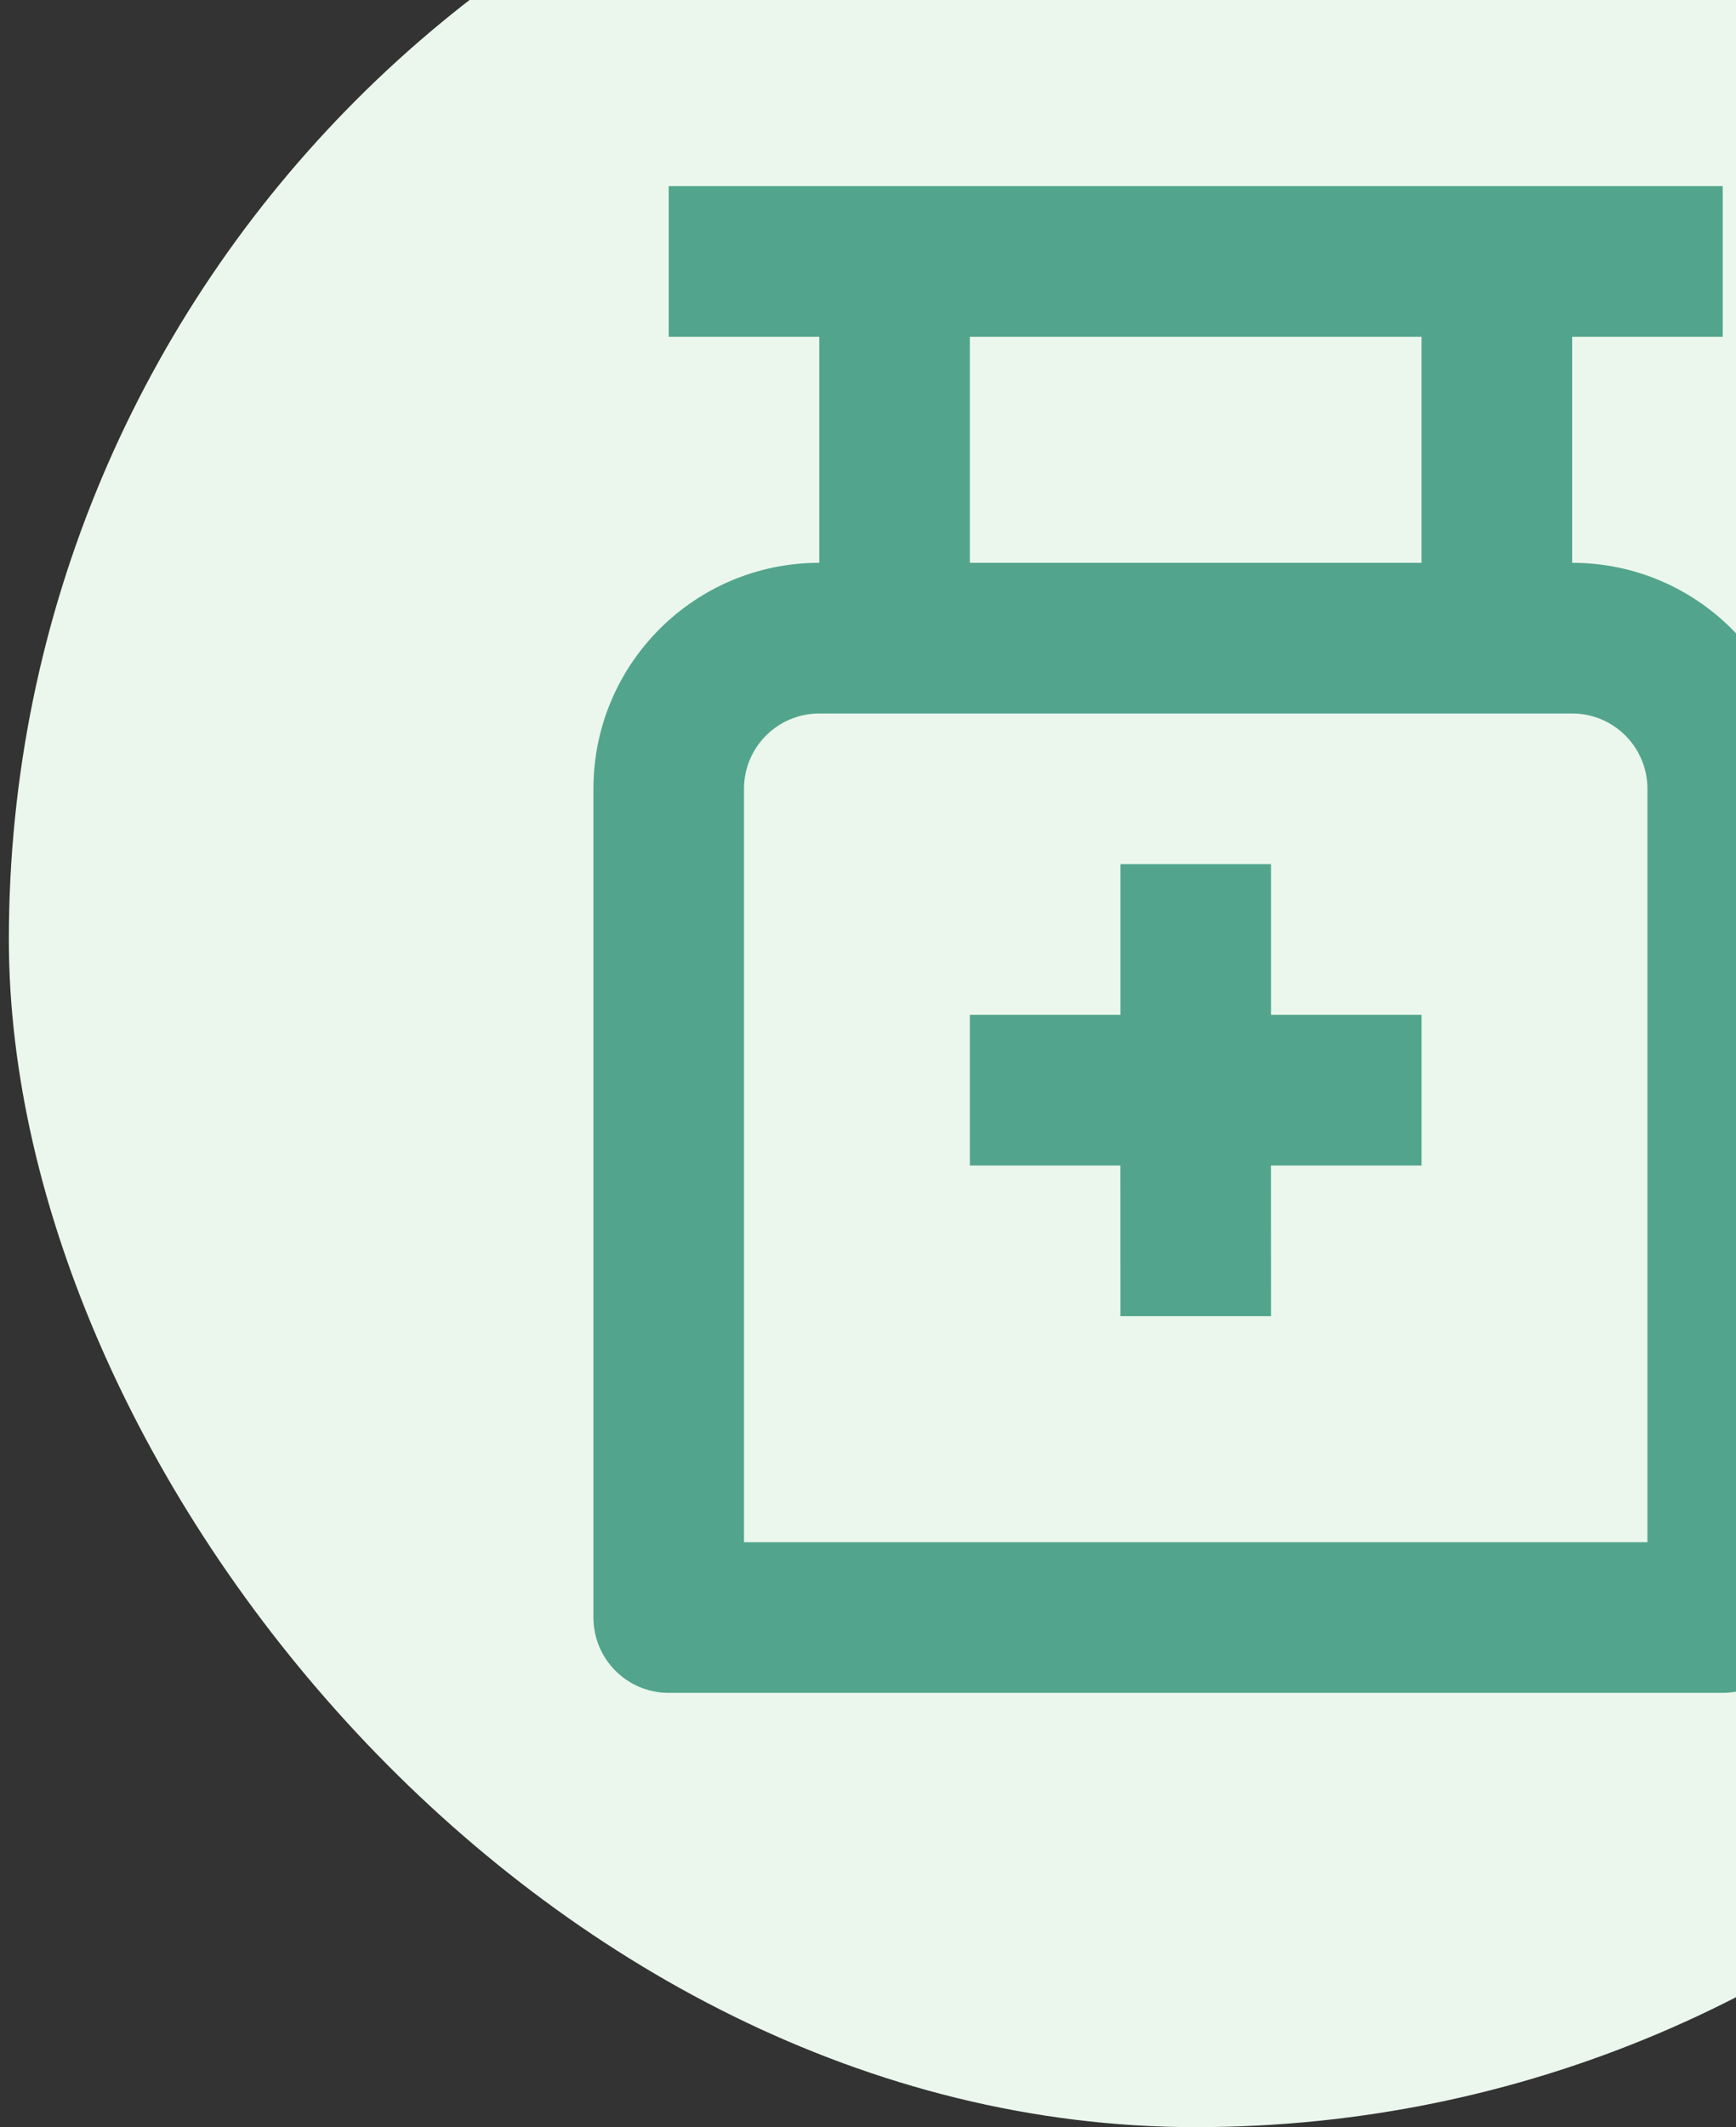
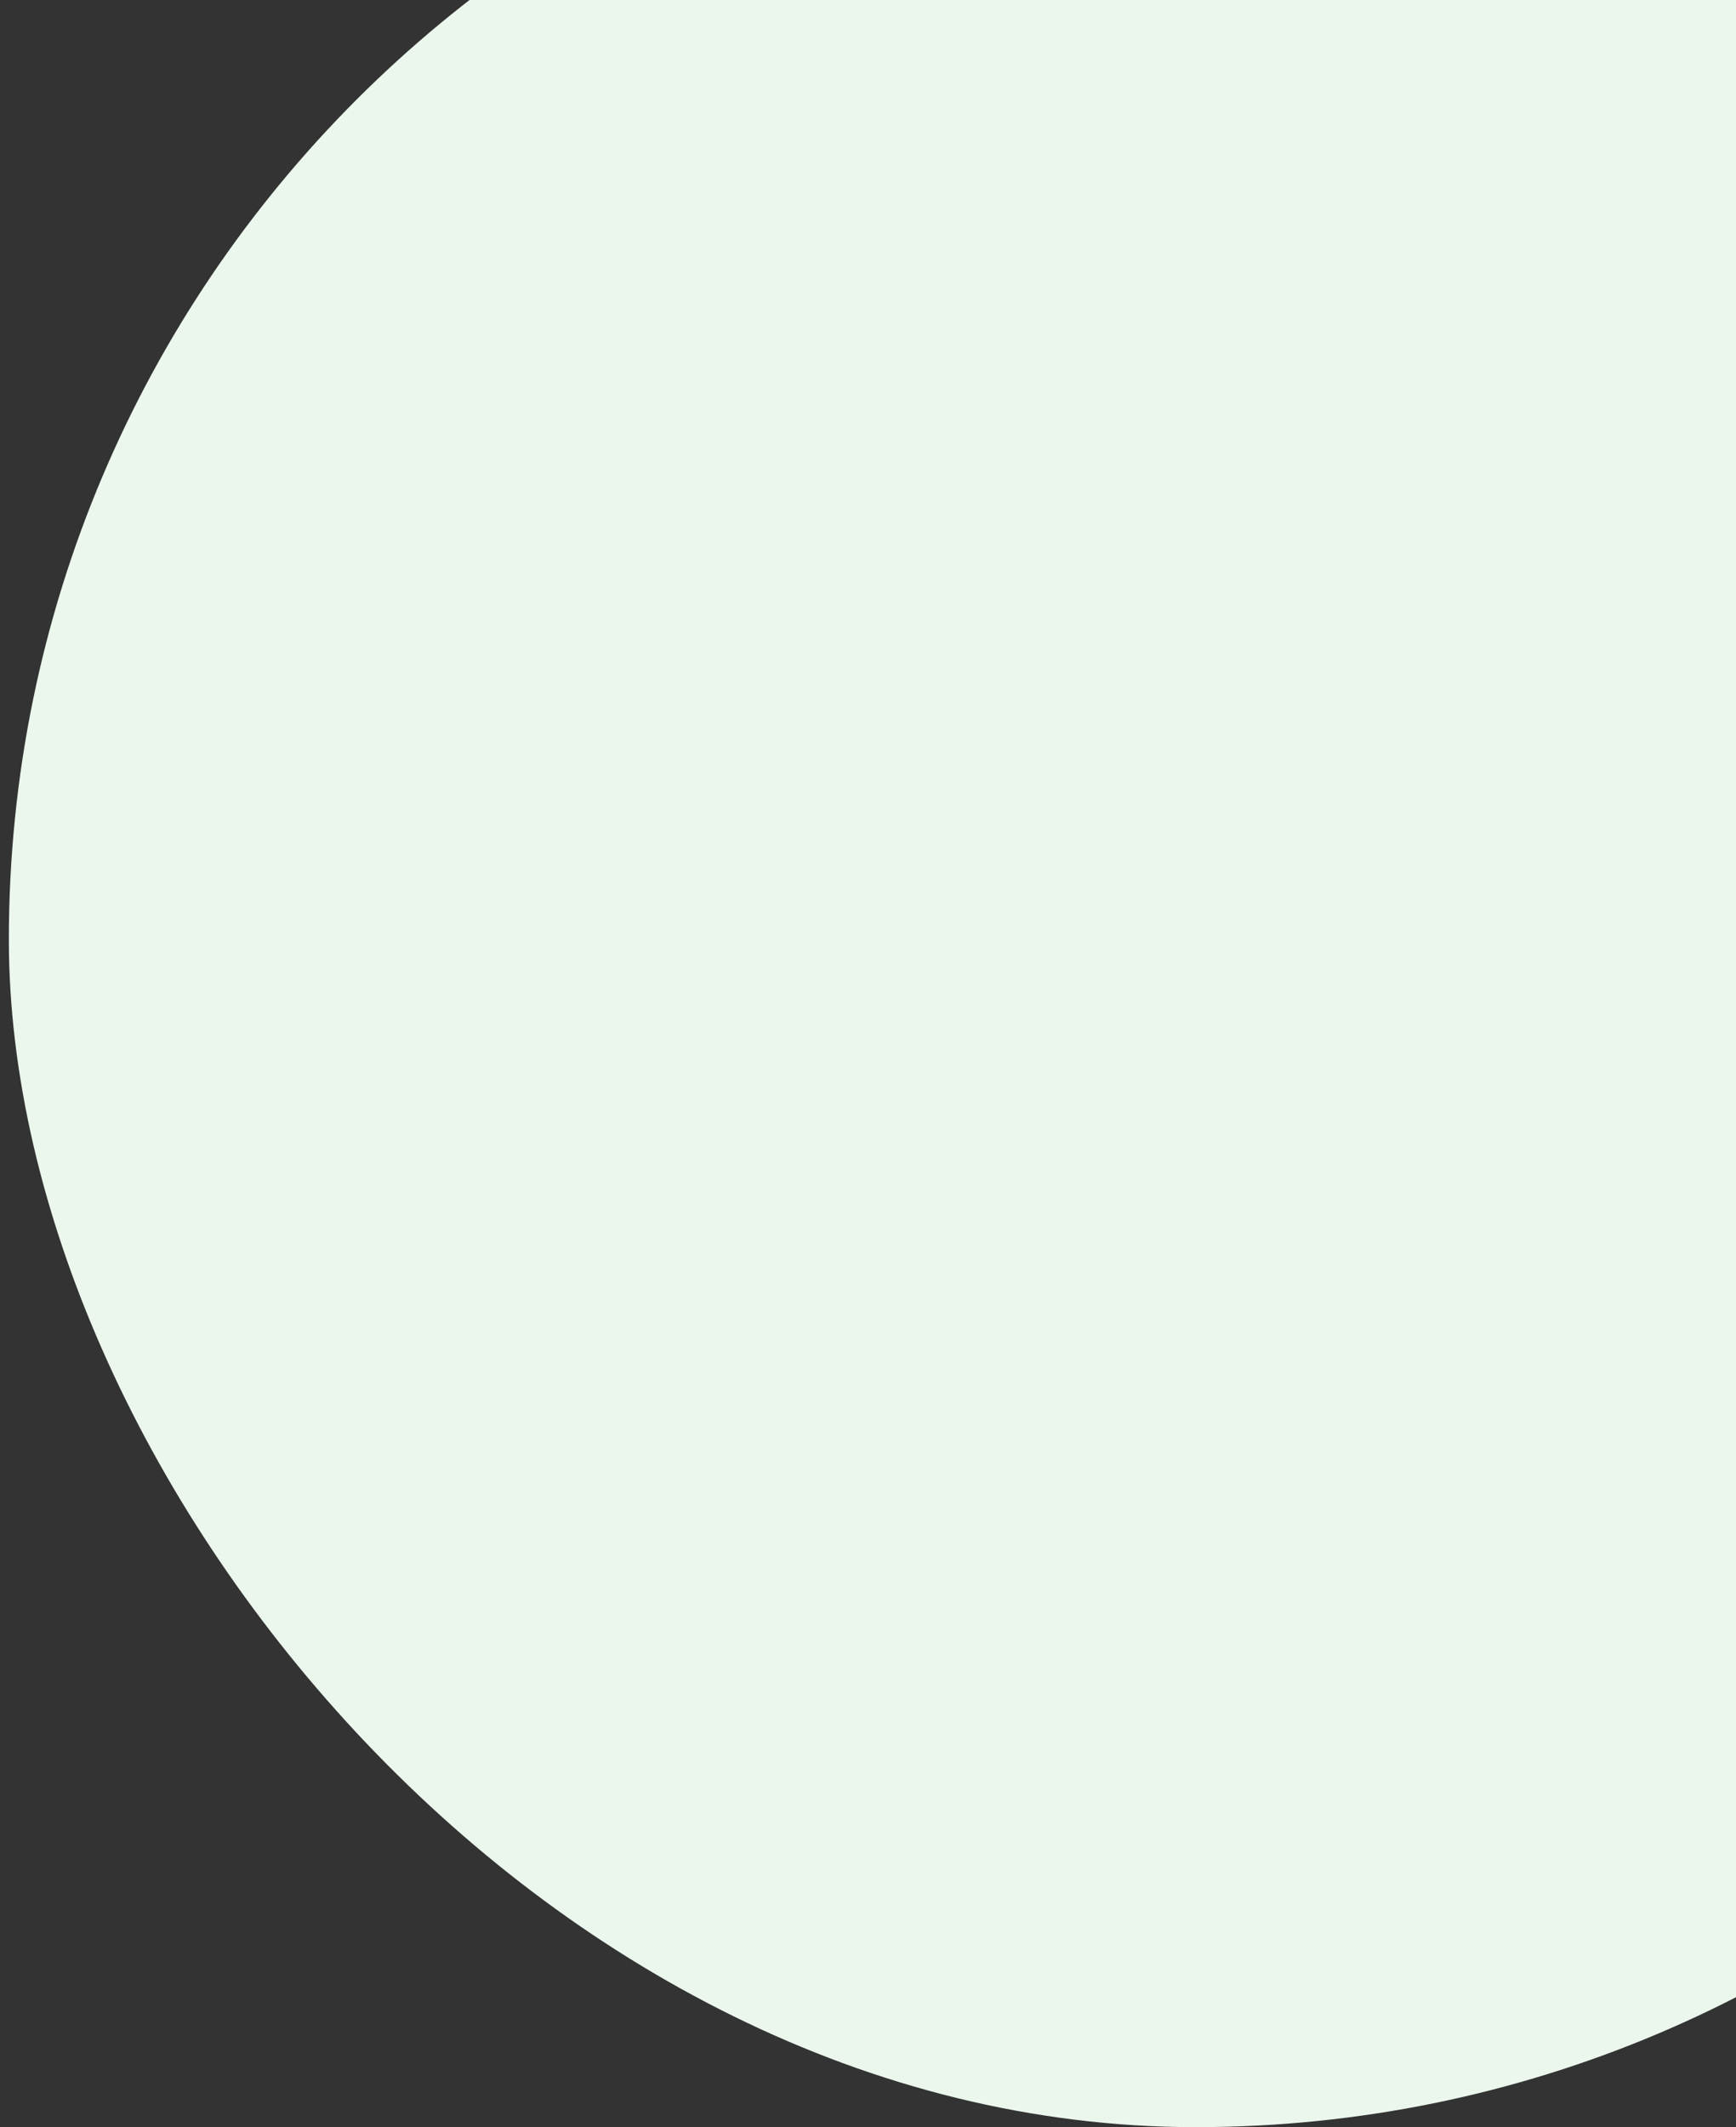
<svg xmlns="http://www.w3.org/2000/svg" width="49" height="60" viewBox="0 0 49 60" fill="none">
  <rect x="0" y="0" width="49" height="60" fill="#333333" stroke="none" />
  <rect x="0.25" y="-7" width="67" height="67" rx="33.5" fill="#EBF7ED" />
-   <path d="M48.625 5.25V9.5H44.375V15.875C47.896 15.875 50.75 18.729 50.75 22.25V45.625C50.75 46.799 49.799 47.75 48.625 47.75H18.875C17.701 47.75 16.75 46.799 16.75 45.625V22.25C16.75 18.729 19.604 15.875 23.125 15.875V9.5H18.875V5.25H48.625ZM44.375 20.125H23.125C21.951 20.125 21 21.076 21 22.25V43.5H46.5V22.25C46.5 21.076 45.549 20.125 44.375 20.125ZM35.875 24.375V28.625H40.125V32.875H35.873L35.875 37.125H31.625L31.623 32.875H27.375V28.625H31.625V24.375H35.875ZM40.125 9.5H27.375V15.875H40.125V9.5Z" fill="#52A58C" />
</svg>